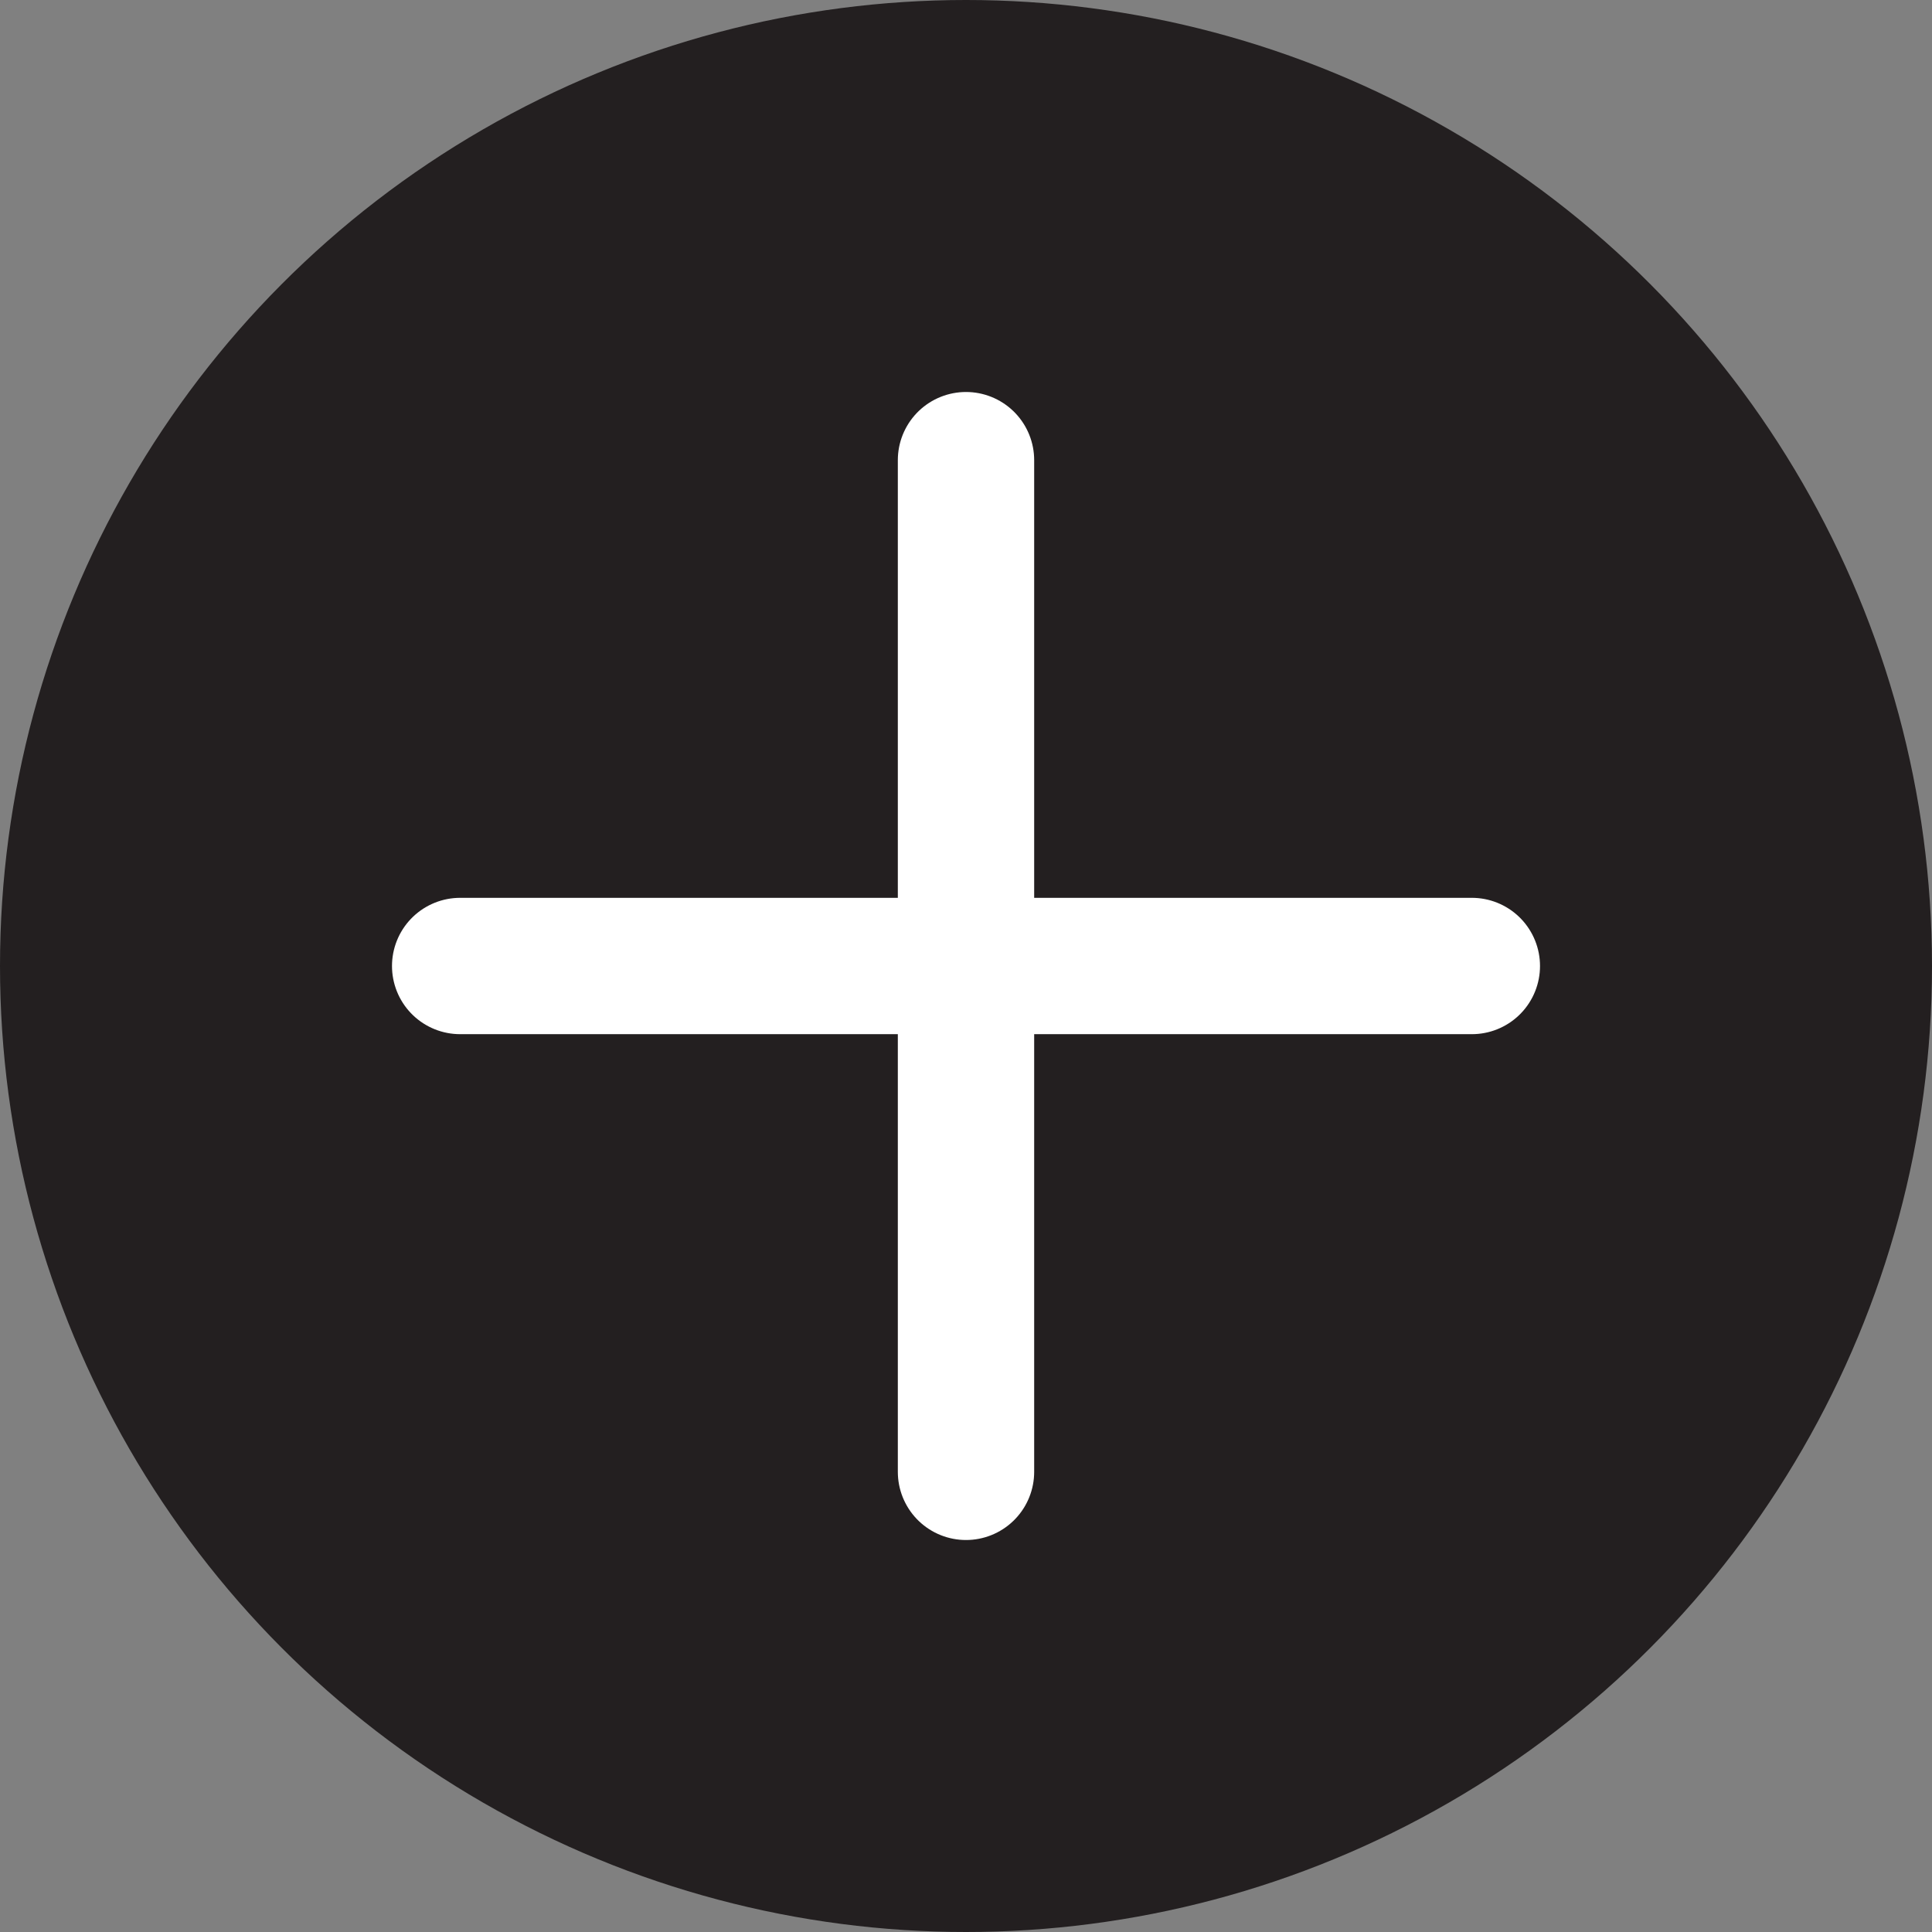
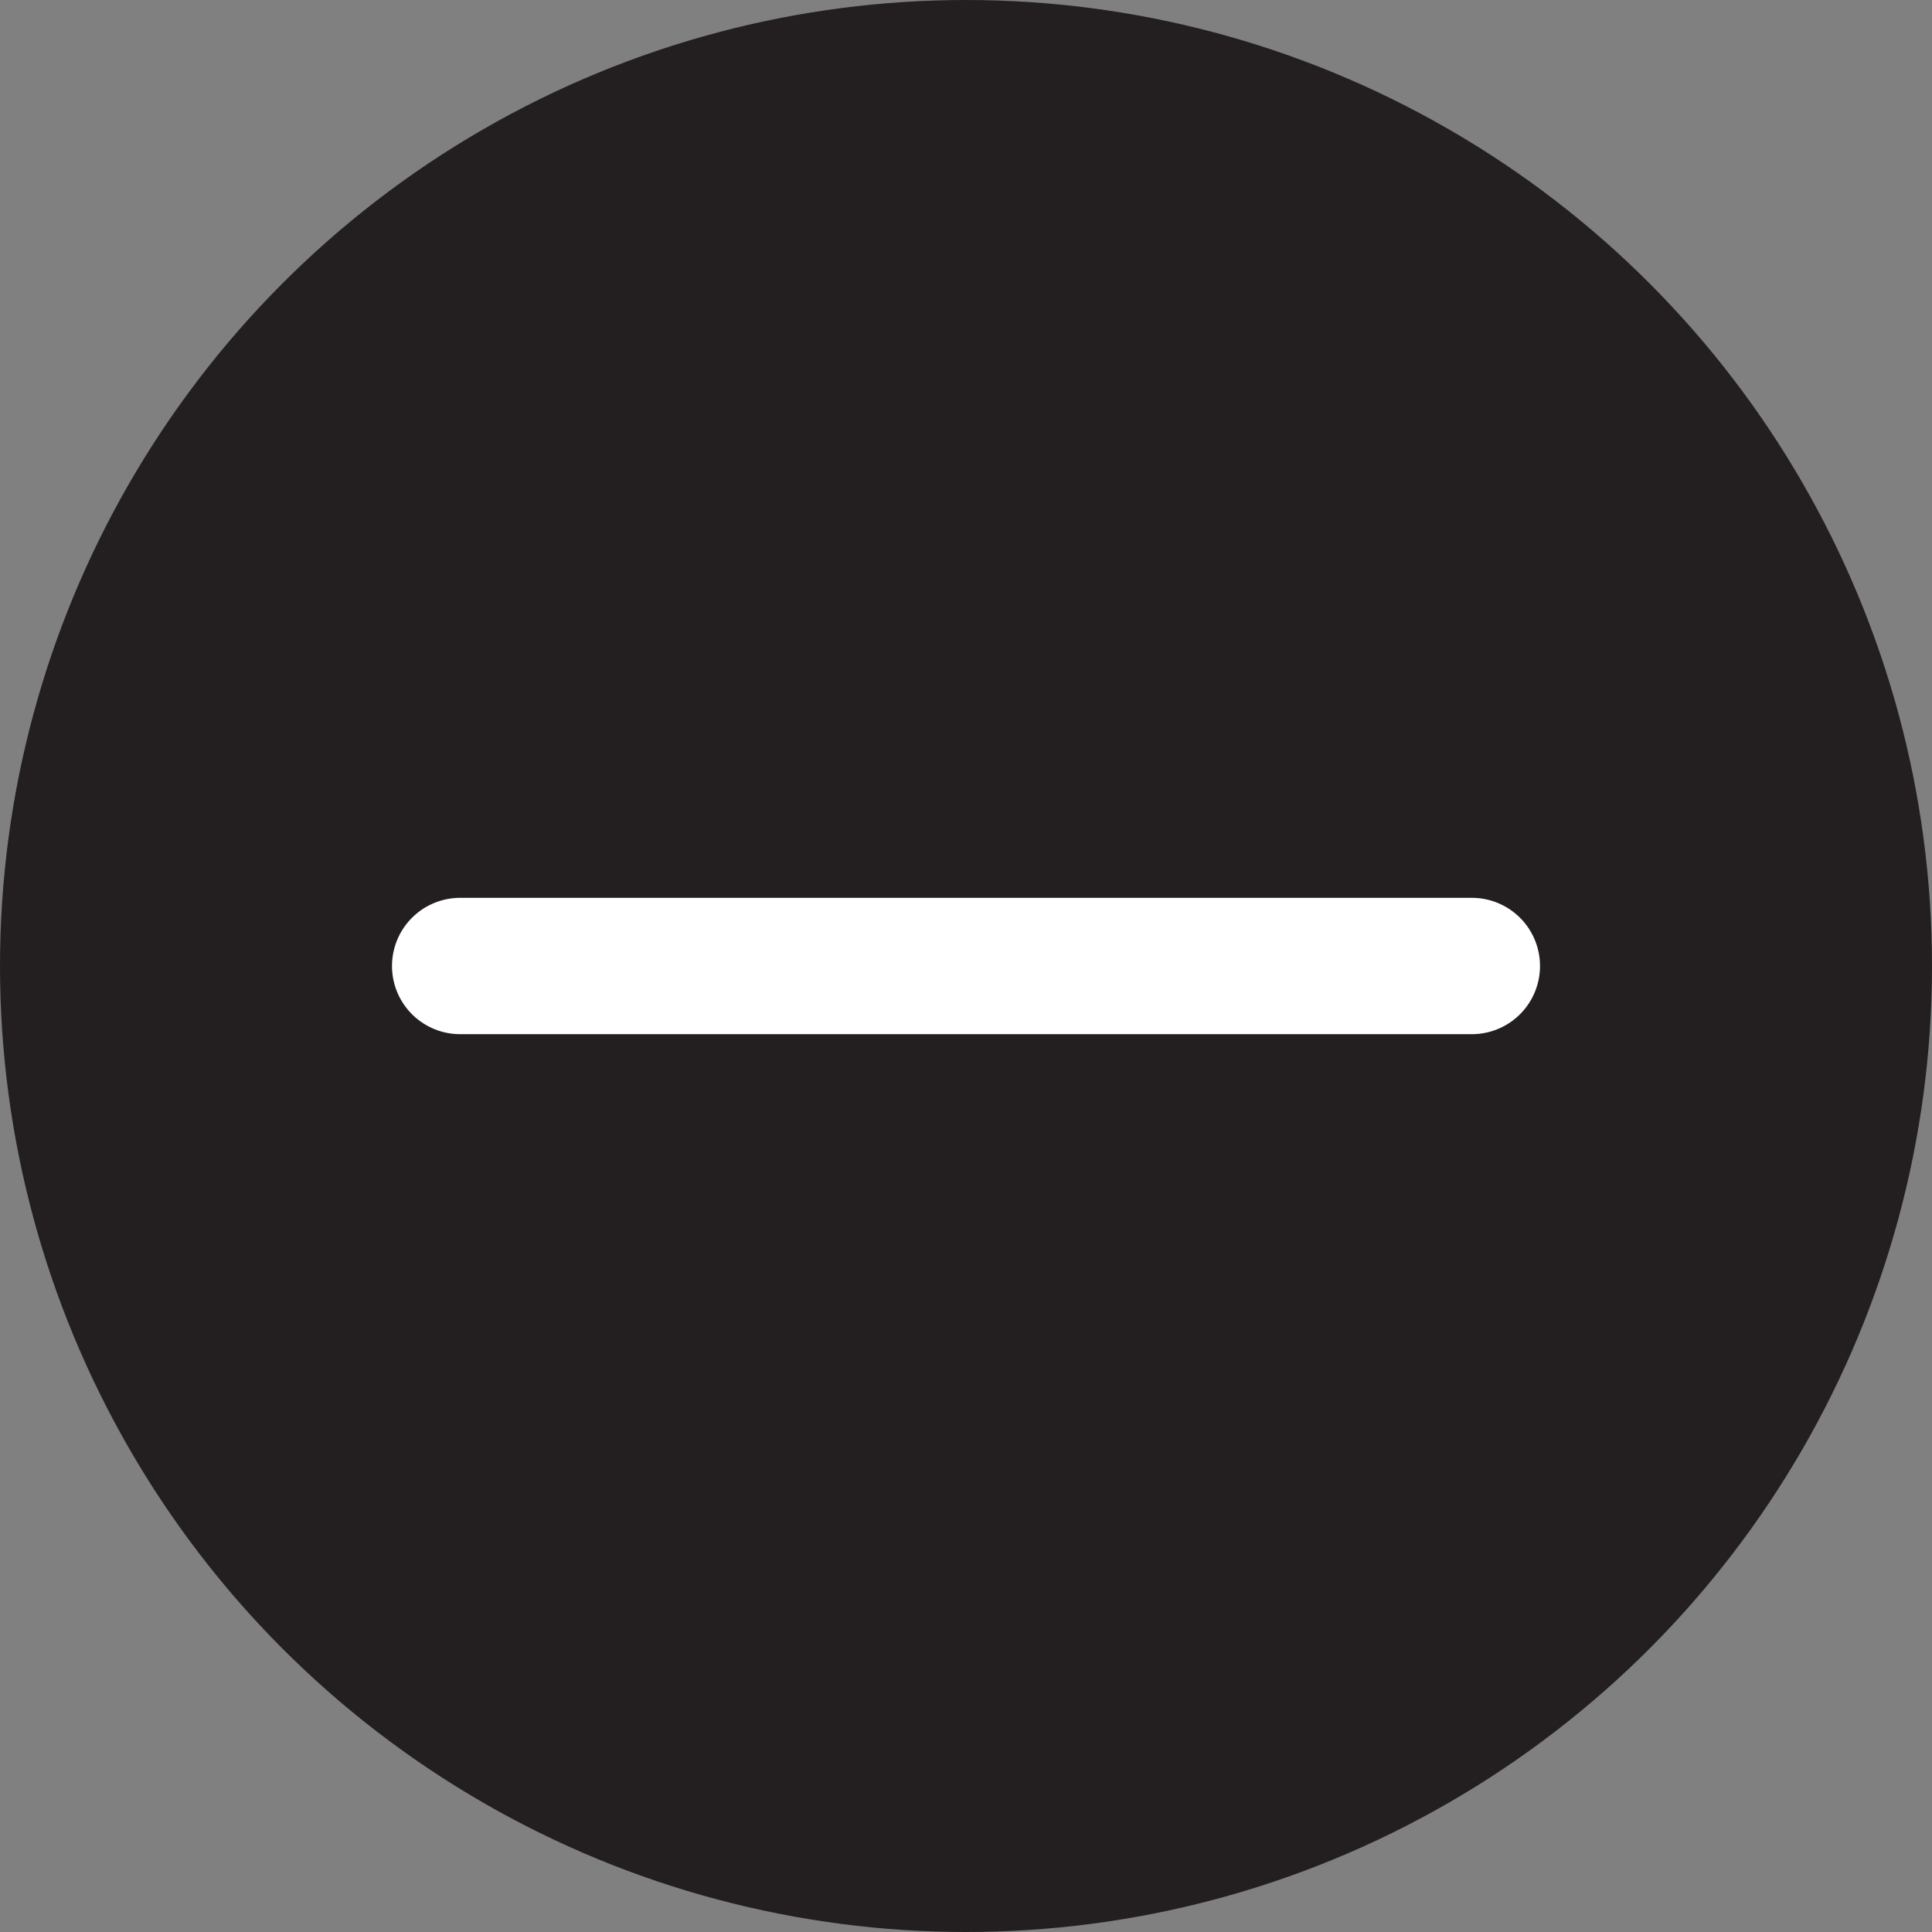
<svg xmlns="http://www.w3.org/2000/svg" id="Layer_1" data-name="Layer 1" viewBox="0 0 28.34 28.34">
  <rect x="0" y="0" width="28.34" height="28.34" fill="#808080" stroke="none" />
  <circle cx="14.17" cy="14.17" r="14.17" style="fill:#231f20" />
-   <line x1="14.17" y1="6.75" x2="14.17" y2="21.59" style="fill:#fbb040;stroke:#fff;stroke-linecap:round;stroke-miterlimit:10;stroke-width:2px" />
  <line x1="21.59" y1="14.17" x2="6.75" y2="14.17" style="fill:#fbb040;stroke:#fff;stroke-linecap:round;stroke-miterlimit:10;stroke-width:2px" />
</svg>